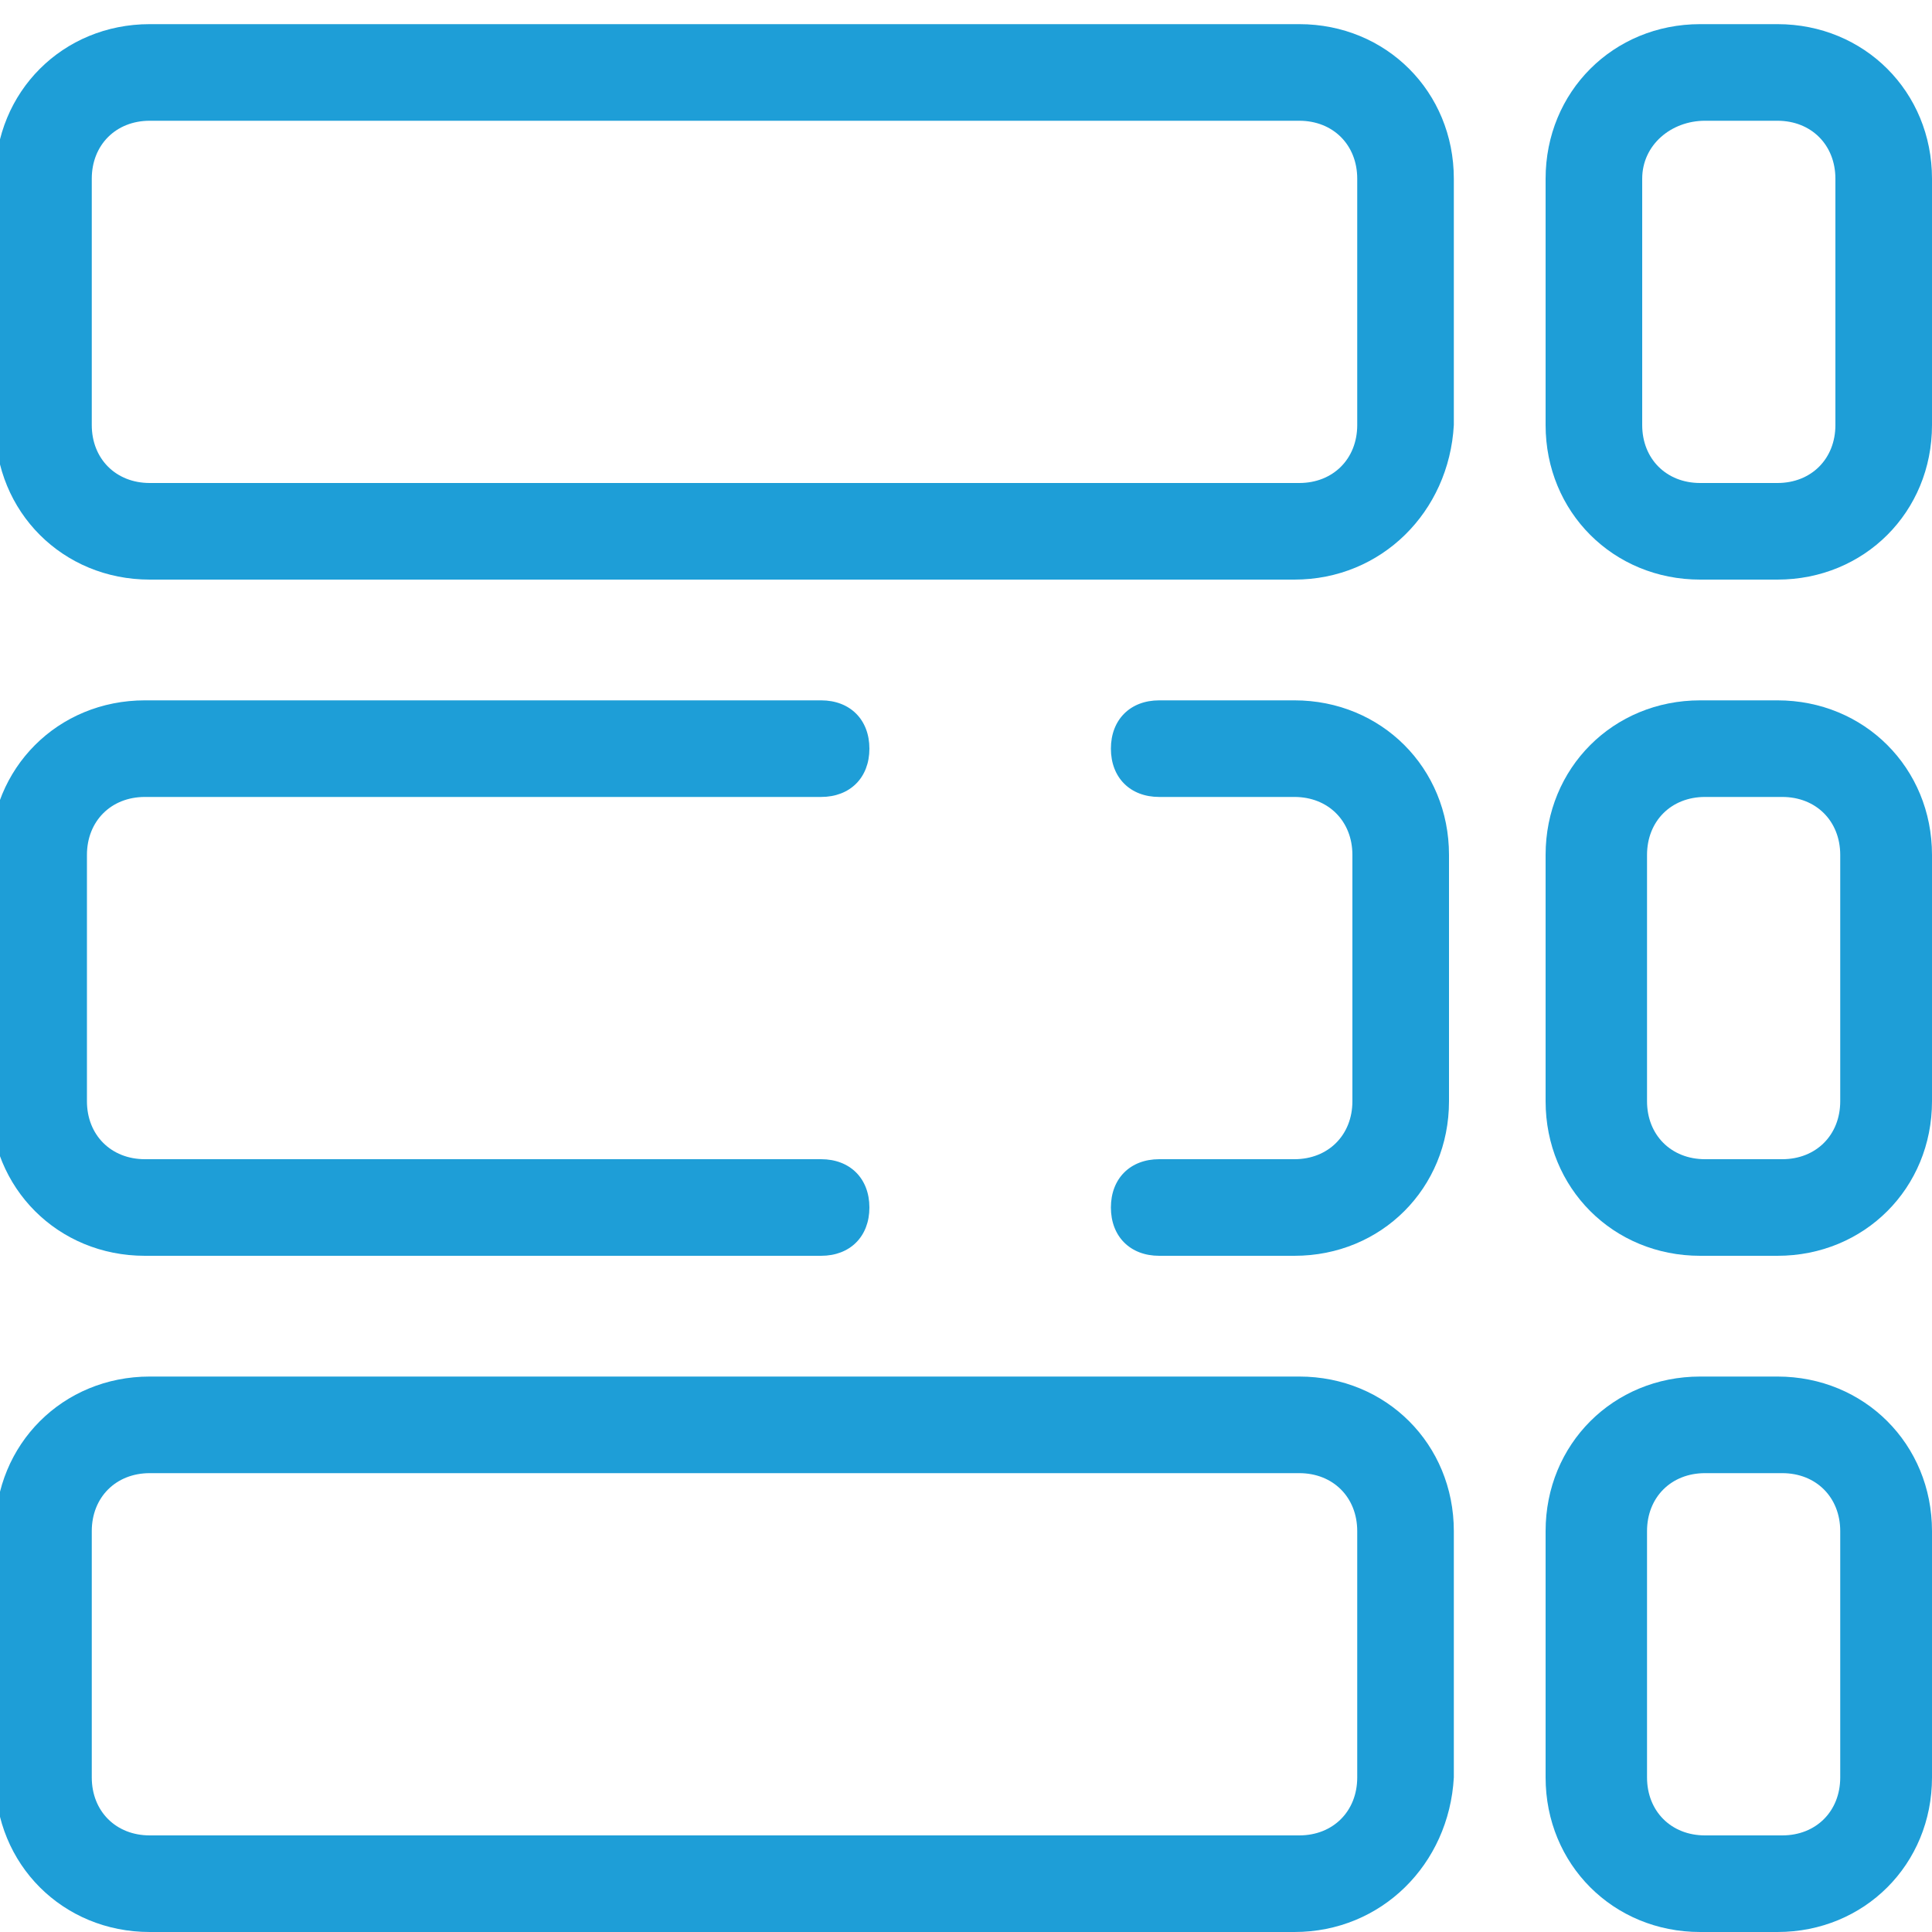
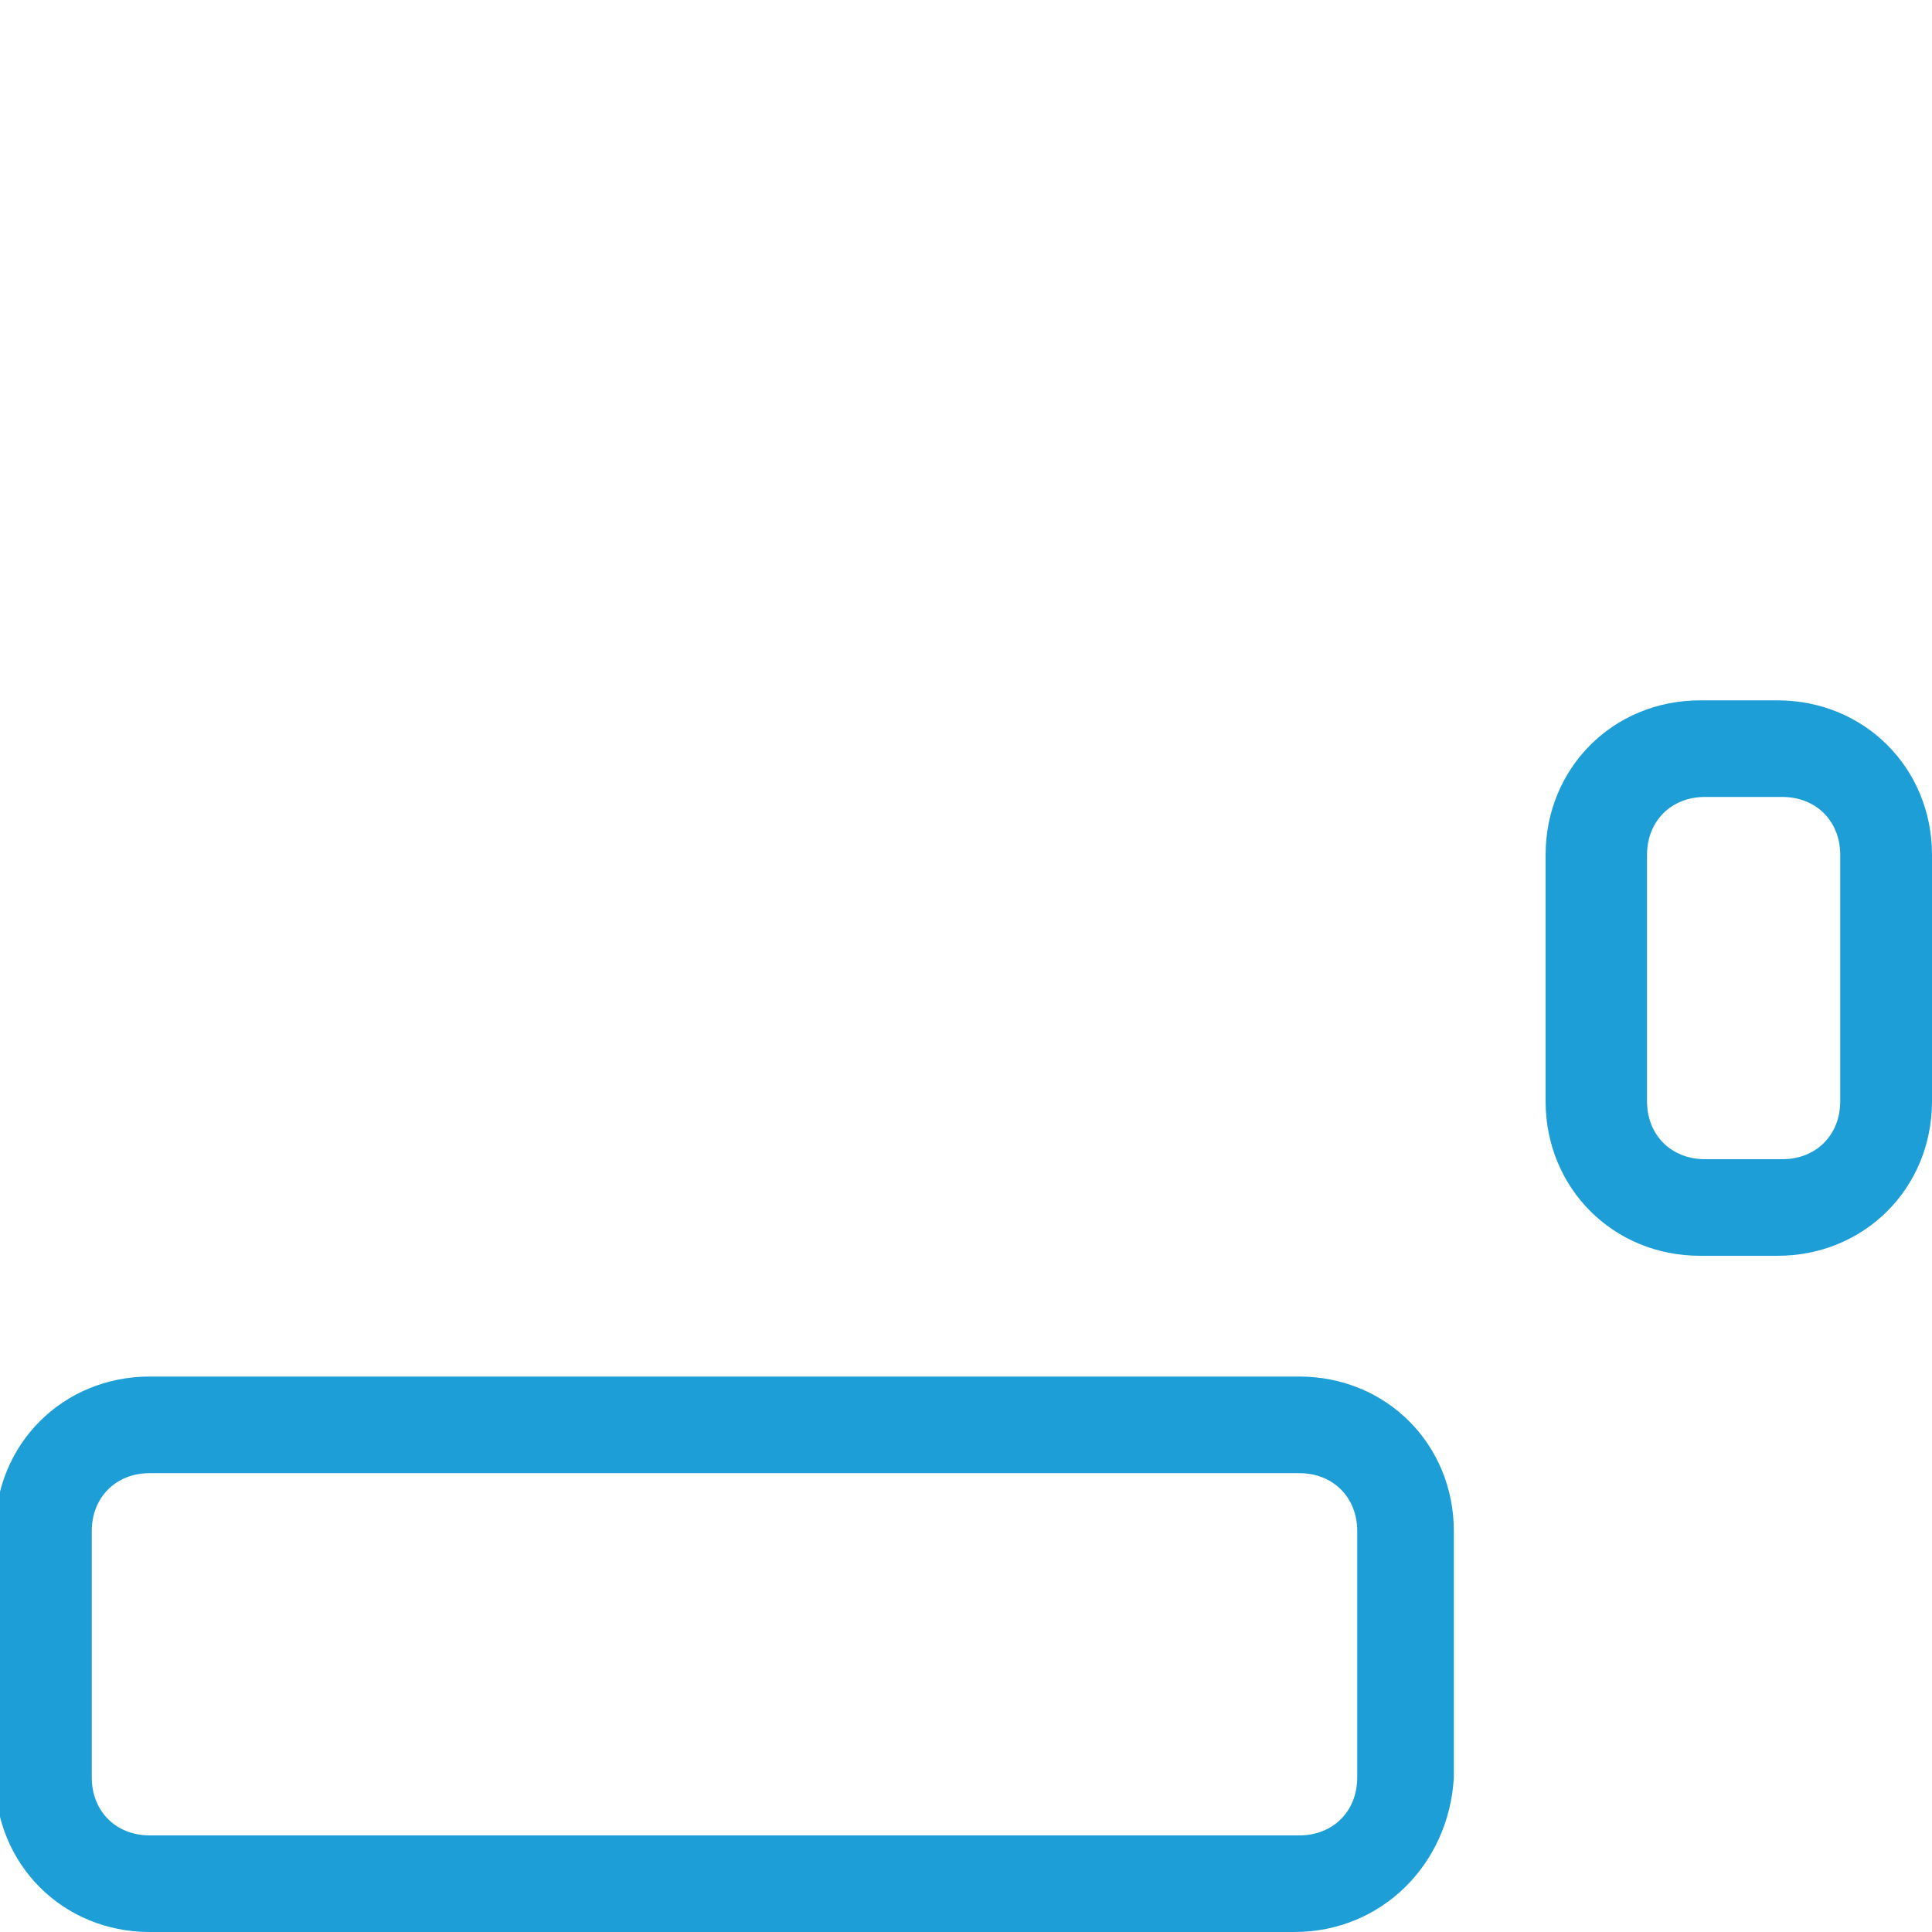
<svg xmlns="http://www.w3.org/2000/svg" enable-background="new 0 0 40 40" id="Слой_1" version="1.1" viewBox="0 0 40 40" xml:space="preserve">
  <g>
-     <path fill="#1E9ED7" d="M17,26h-14c-1.8,0-3.2-1.4-3.2-3.2v-5.1c0-1.8,1.4-3.2,3.2-3.2h14c0.6,0,1,0.4,1,1s-0.4,1-1,1h-14c-0.7,0-1.2,0.5-1.2,1.2   v5.1c0,0.7,0.5,1.2,1.2,1.2h14c0.6,0,1,0.4,1,1S17.6,26,17,26z" />
-   </g>
+     </g>
  <g>
-     <path fill="#1E9ED7" d="M26.8,26H24c-0.6,0-1-0.4-1-1s0.4-1,1-1h2.8c0.7,0,1.2-0.5,1.2-1.2v-5.1c0-0.7-0.5-1.2-1.2-1.2H24c-0.6,0-1-0.4-1-1   s0.4-1,1-1h2.8c1.8,0,3.2,1.4,3.2,3.2v5.1C30,24.6,28.6,26,26.8,26z" />
-   </g>
+     </g>
  <g>
-     <path fill="#1E9ED7" d="M26.8,12H3.1c-1.8,0-3.2-1.4-3.2-3.2V3.7c0-1.8,1.4-3.2,3.2-3.2h23.8c1.8,0,3.2,1.4,3.2,3.2v5.1C30,10.6,28.6,12,26.8,12z    M3.1,2.5C2.4,2.5,1.9,3,1.9,3.7v5.1c0,0.7,0.5,1.2,1.2,1.2h23.8c0.7,0,1.2-0.5,1.2-1.2V3.7c0-0.7-0.5-1.2-1.2-1.2H3.1z" />
-   </g>
+     </g>
  <g>
    <path fill="#1E9ED7" d="M26.8,40H3.1c-1.8,0-3.2-1.4-3.2-3.2v-5.1c0-1.8,1.4-3.2,3.2-3.2h23.8c1.8,0,3.2,1.4,3.2,3.2v5.1C30,38.6,28.6,40,26.8,40z    M3.1,30.5c-0.7,0-1.2,0.5-1.2,1.2v5.1c0,0.7,0.5,1.2,1.2,1.2h23.8c0.7,0,1.2-0.5,1.2-1.2v-5.1c0-0.7-0.5-1.2-1.2-1.2H3.1z" />
  </g>
  <g>
    <path fill="#1E9ED7" d="M36.8,26h-1.6c-1.8,0-3.2-1.4-3.2-3.2v-5.1c0-1.8,1.4-3.2,3.2-3.2h1.6c1.8,0,3.2,1.4,3.2,3.2v5.1C40,24.6,38.6,26,36.8,26z    M35.3,16.5c-0.7,0-1.2,0.5-1.2,1.2v5.1c0,0.7,0.5,1.2,1.2,1.2h1.6c0.7,0,1.2-0.5,1.2-1.2v-5.1c0-0.7-0.5-1.2-1.2-1.2H35.3z" />
  </g>
  <g>
-     <path fill="#1E9ED7" d="M36.8,12h-1.6c-1.8,0-3.2-1.4-3.2-3.2V3.7c0-1.8,1.4-3.2,3.2-3.2h1.6c1.8,0,3.2,1.4,3.2,3.2v5.1C40,10.6,38.6,12,36.8,12z    M35.3,2.5C34.6,2.5,34,3,34,3.7v5.1c0,0.7,0.5,1.2,1.2,1.2h1.6c0.7,0,1.2-0.5,1.2-1.2V3.7c0-0.7-0.5-1.2-1.2-1.2H35.3z" />
-   </g>
+     </g>
  <g>
-     <path fill="#1E9ED7" d="M36.8,40h-1.6c-1.8,0-3.2-1.4-3.2-3.2v-5.1c0-1.8,1.4-3.2,3.2-3.2h1.6c1.8,0,3.2,1.4,3.2,3.2v5.1C40,38.6,38.6,40,36.8,40z    M35.3,30.5c-0.7,0-1.2,0.5-1.2,1.2v5.1c0,0.7,0.5,1.2,1.2,1.2h1.6c0.7,0,1.2-0.5,1.2-1.2v-5.1c0-0.7-0.5-1.2-1.2-1.2H35.3z" />
-   </g>
+     </g>
</svg>